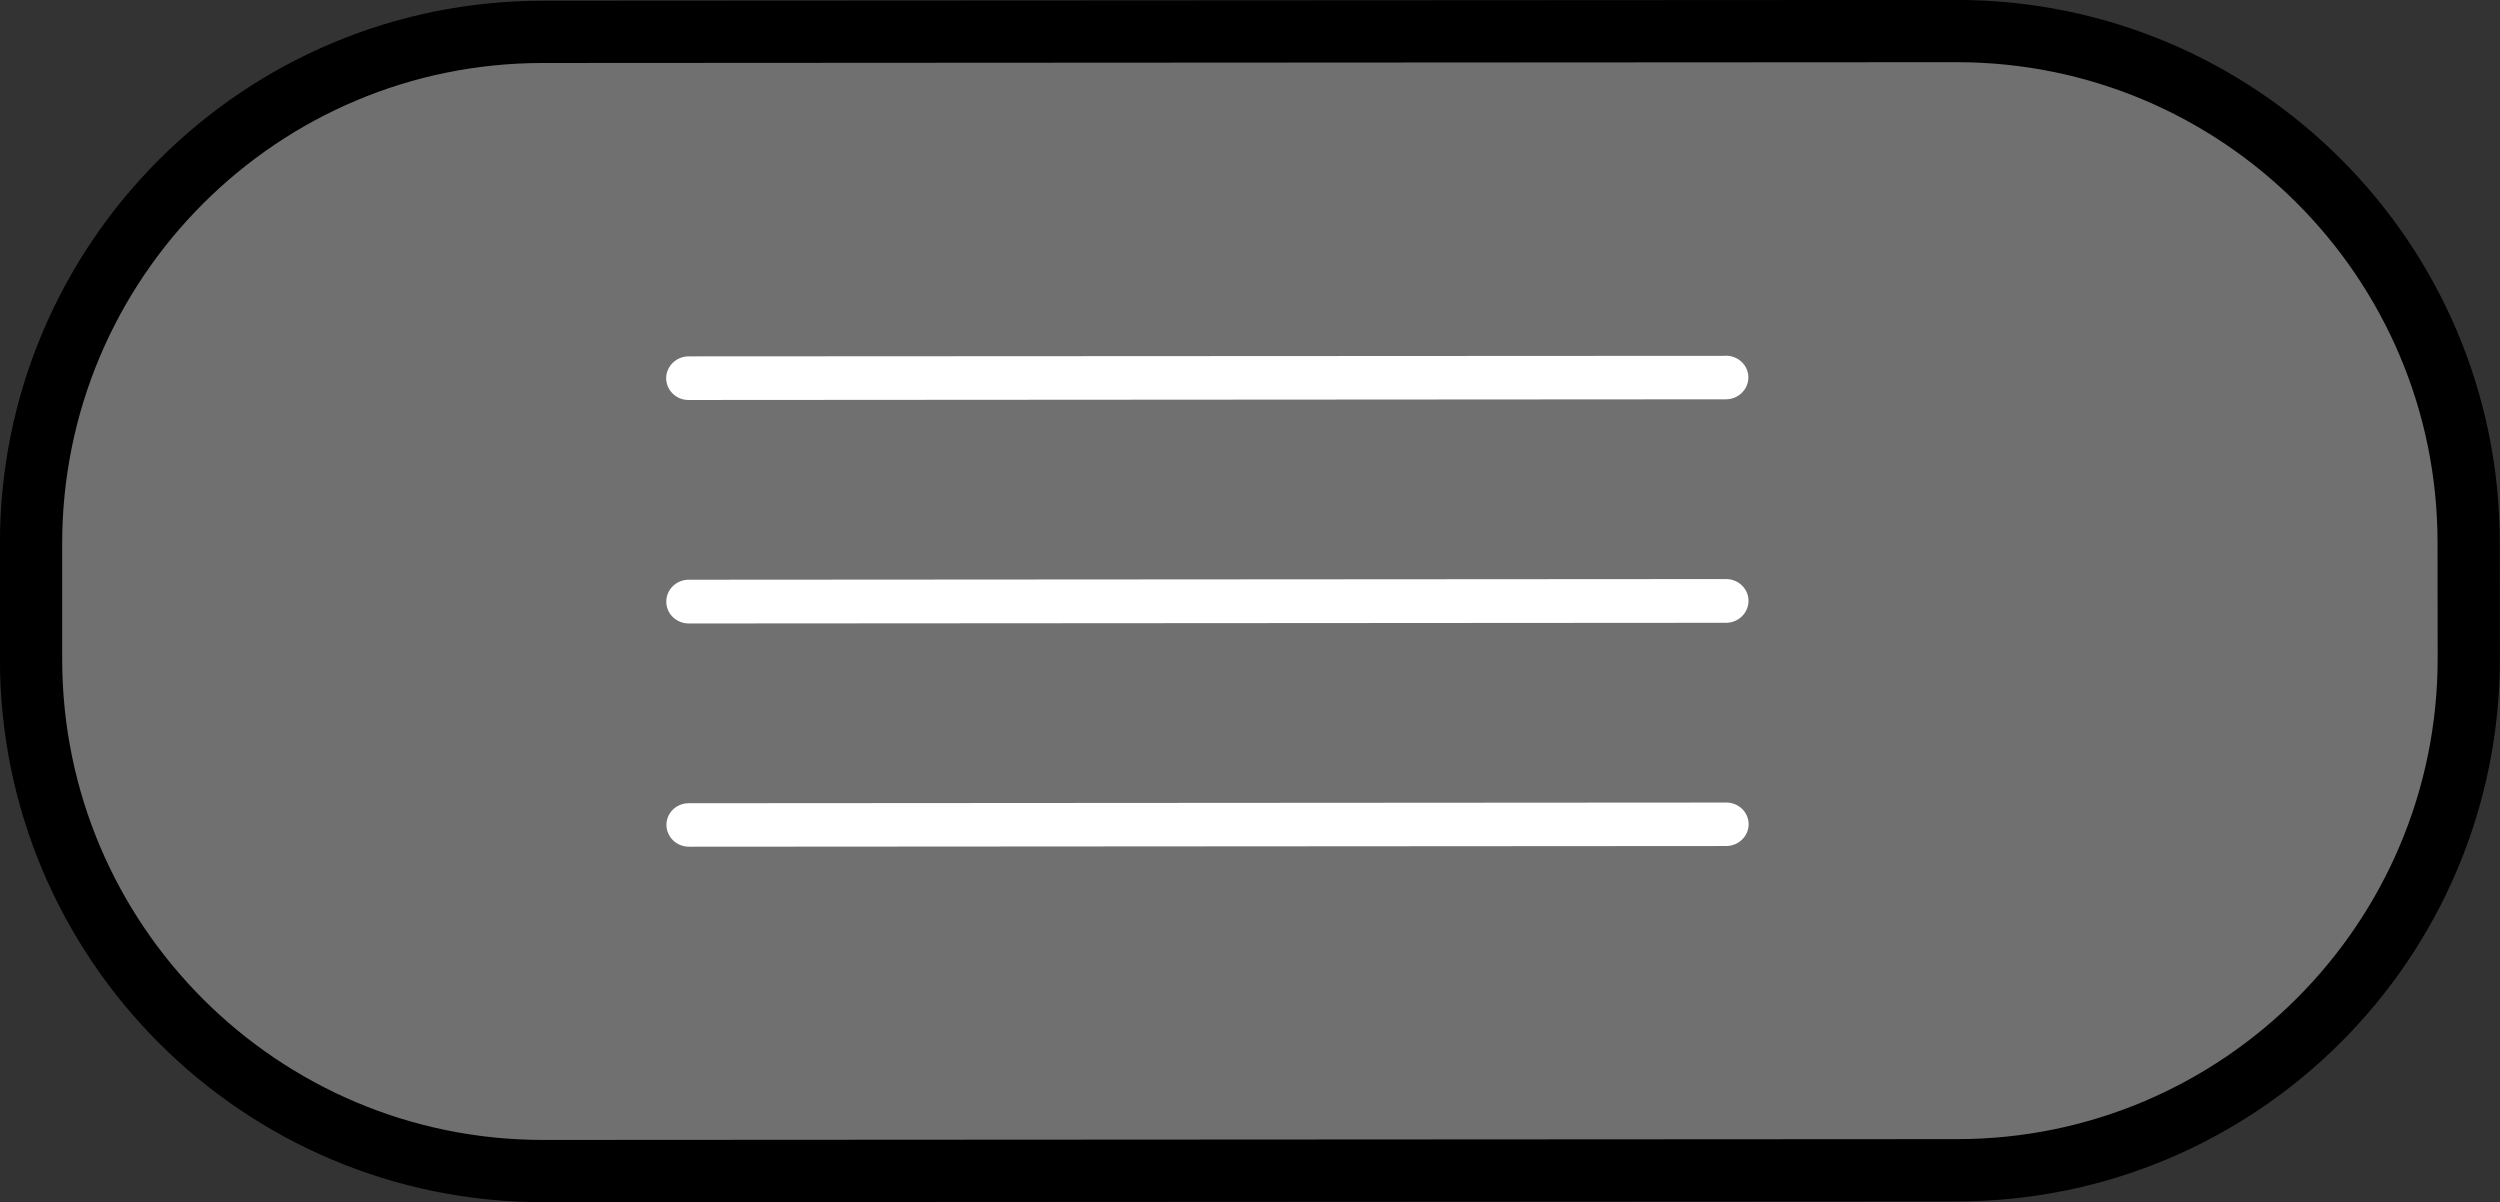
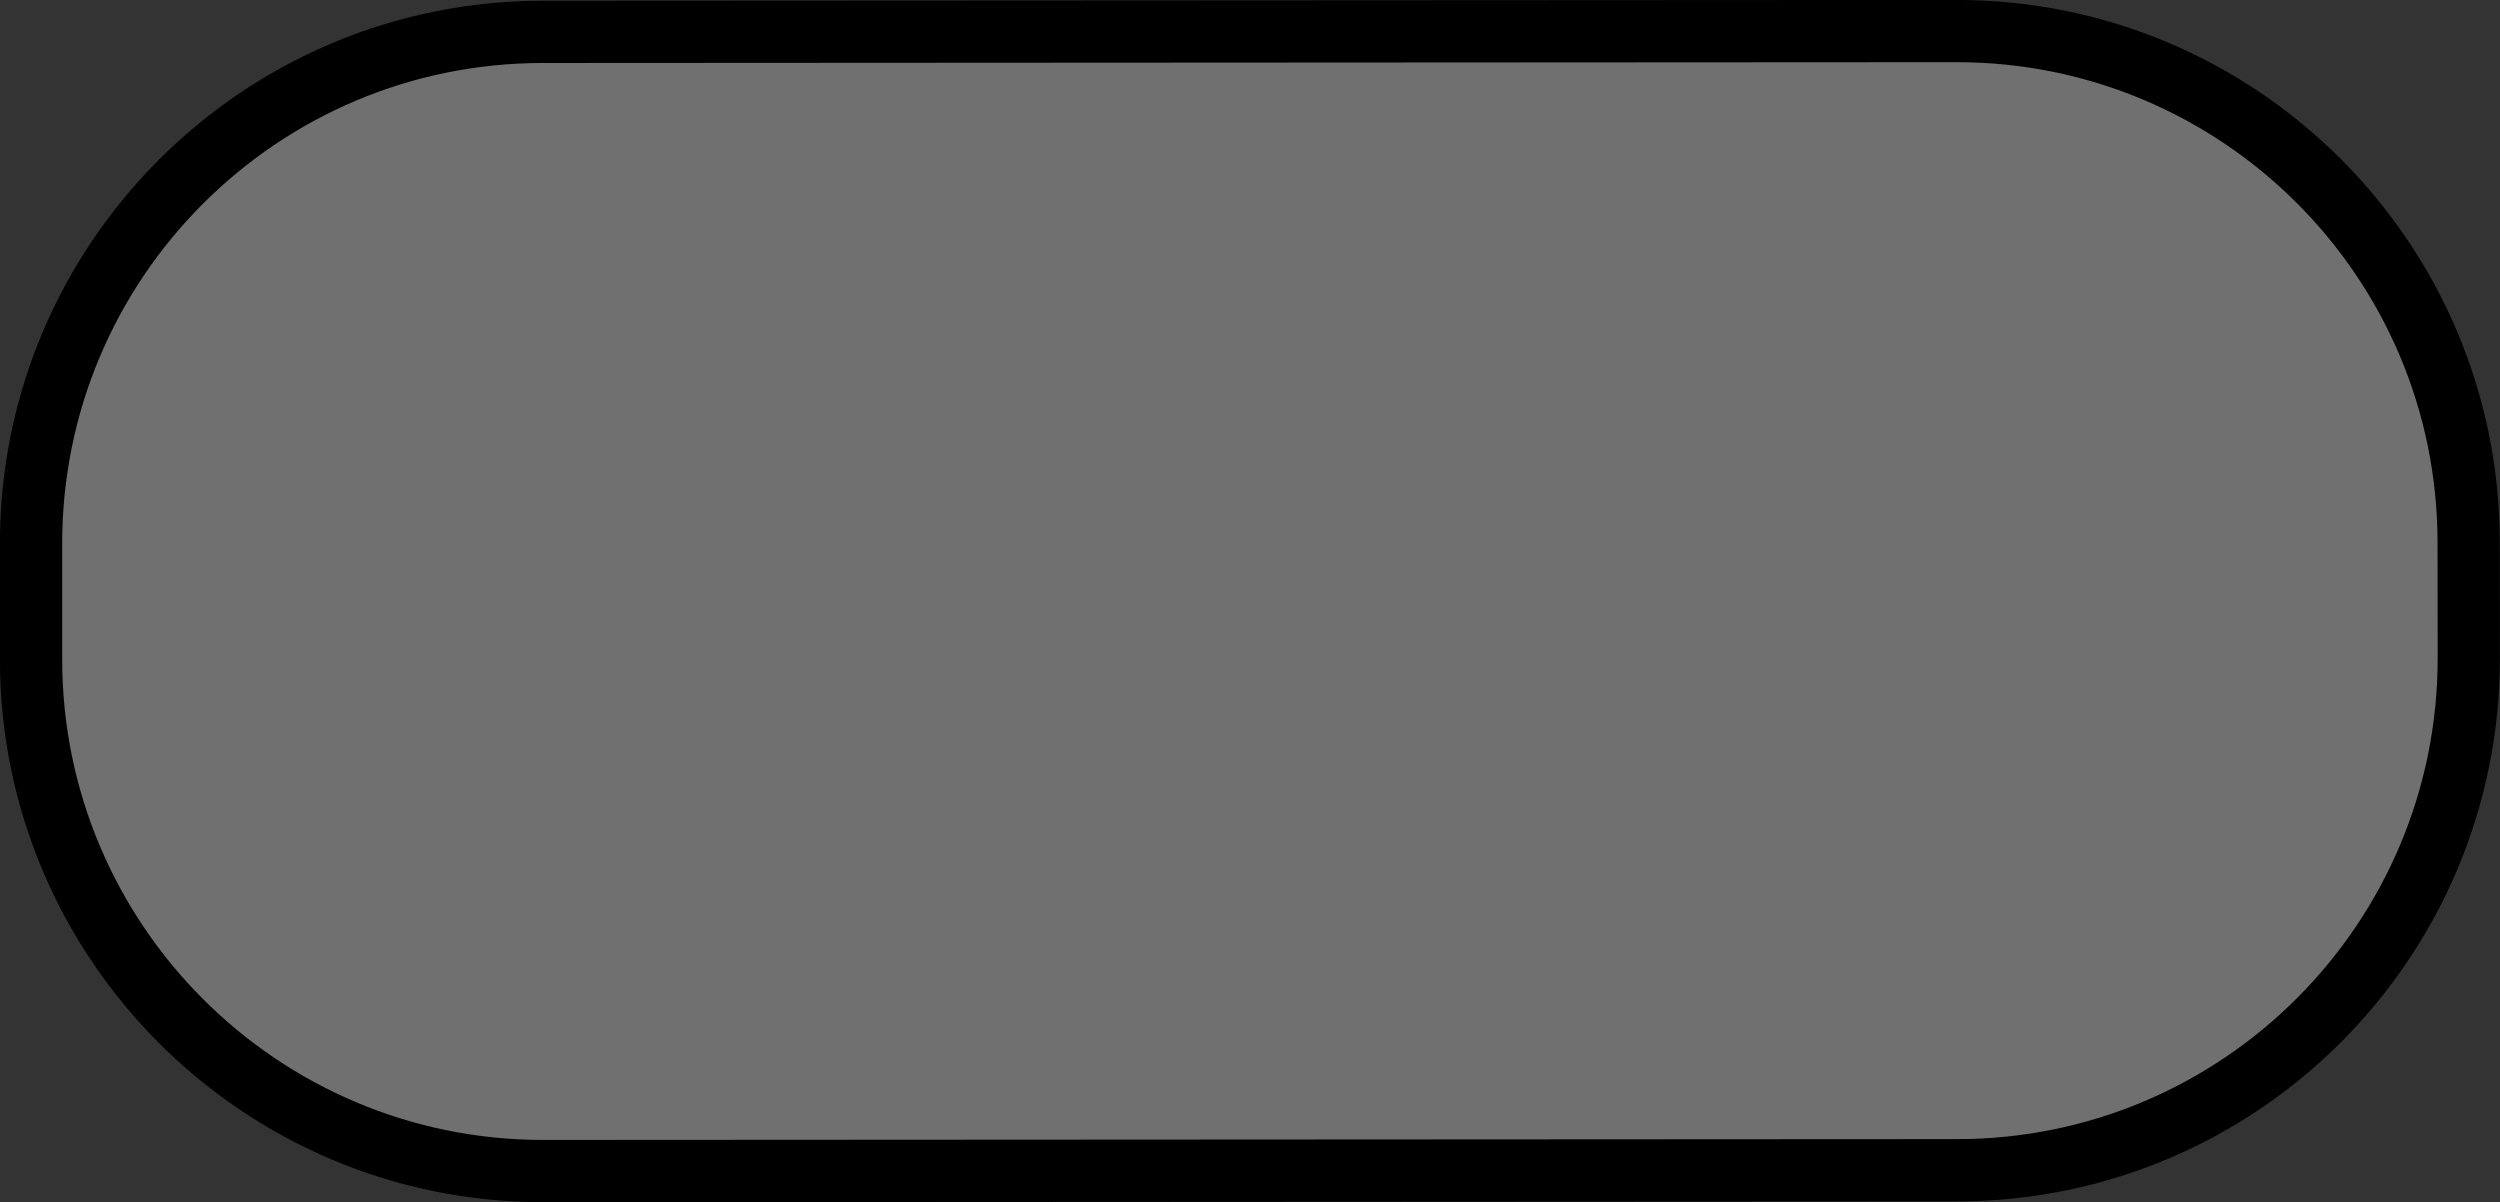
<svg xmlns="http://www.w3.org/2000/svg" xmlns:ns1="http://www.inkscape.org/namespaces/inkscape" xmlns:ns2="http://sodipodi.sourceforge.net/DTD/sodipodi-0.dtd" version="1.1" id="Layer_1" x="0px" y="0px" width="18.513" height="8.904" viewBox="-10.719 10.182 18.513 8.904" enable-background="new -10.719 10.182 40.815 19.919" xml:space="preserve" ns1:version="0.91 r13725" ns2:docname="angleMarker.svg">
  <rect x="-10.719" y="10.182" width="18.513" height="8.904" fill="#333333" stroke="none" />
  <defs id="defs9" />
  <ns2:namedview pagecolor="#ffffff" bordercolor="#666666" borderopacity="1" objecttolerance="10" gridtolerance="10" guidetolerance="10" ns1:pageopacity="0" ns1:pageshadow="2" ns1:window-width="640" ns1:window-height="480" id="namedview7" showgrid="false" units="px" fit-margin-top="0" fit-margin-left="0" fit-margin-right="0" fit-margin-bottom="0" ns1:zoom="6.7132184" ns1:cx="20.123506" ns1:cy="9.7515518" ns1:window-x="747" ns1:window-y="144" ns1:window-maximized="0" ns1:current-layer="Layer_1" />
  <path stroke-miterlimit="3.864" d="m 3.769,10.412 c 2.094,-0.001 3.793,1.695 3.793,3.789 l 9.179e-4,0.854 c 9.179e-4,2.094 -1.696,3.793 -3.79,3.793 l -10.469,0.006 c -2.093,9.09e-4 -3.792,-1.696 -3.793,-3.789 l 0,-0.854 c -0.002,-2.094 1.695,-3.793 3.789,-3.793 l 10.468,-0.006 z" id="path3" ns1:connector-curvature="0" style="fill:#707070;stroke:#000000;stroke-width:0.461;stroke-miterlimit:3.864" />
-   <path d="m 2.063,16.125 c 0.093,-9.09e-4 0.167,0.072 0.167,0.161 0,0.088 -0.075,0.161 -0.166,0.161 l -7.681,0.005 c -0.092,0 -0.166,-0.072 -0.167,-0.161 0,-0.09 0.074,-0.161 0.166,-0.161 l 7.681,-0.005 z m 0,-1.655 c 0.092,4.61e-4 0.166,0.072 0.166,0.162 0,0.089 -0.075,0.162 -0.166,0.162 l -7.681,0.005 c -0.093,0 -0.167,-0.072 -0.167,-0.162 0,-0.089 0.074,-0.162 0.166,-0.162 l 7.682,-0.005 z m -0.002,-1.654 c 0.093,0 0.167,0.072 0.167,0.161 0,0.089 -0.075,0.162 -0.166,0.162 l -7.682,0.005 c -0.092,4.61e-4 -0.165,-0.072 -0.166,-0.161 0,-0.088 0.075,-0.162 0.166,-0.162 l 7.681,-0.004 z" id="path5" ns1:connector-curvature="0" style="fill:#ffffff" />
</svg>